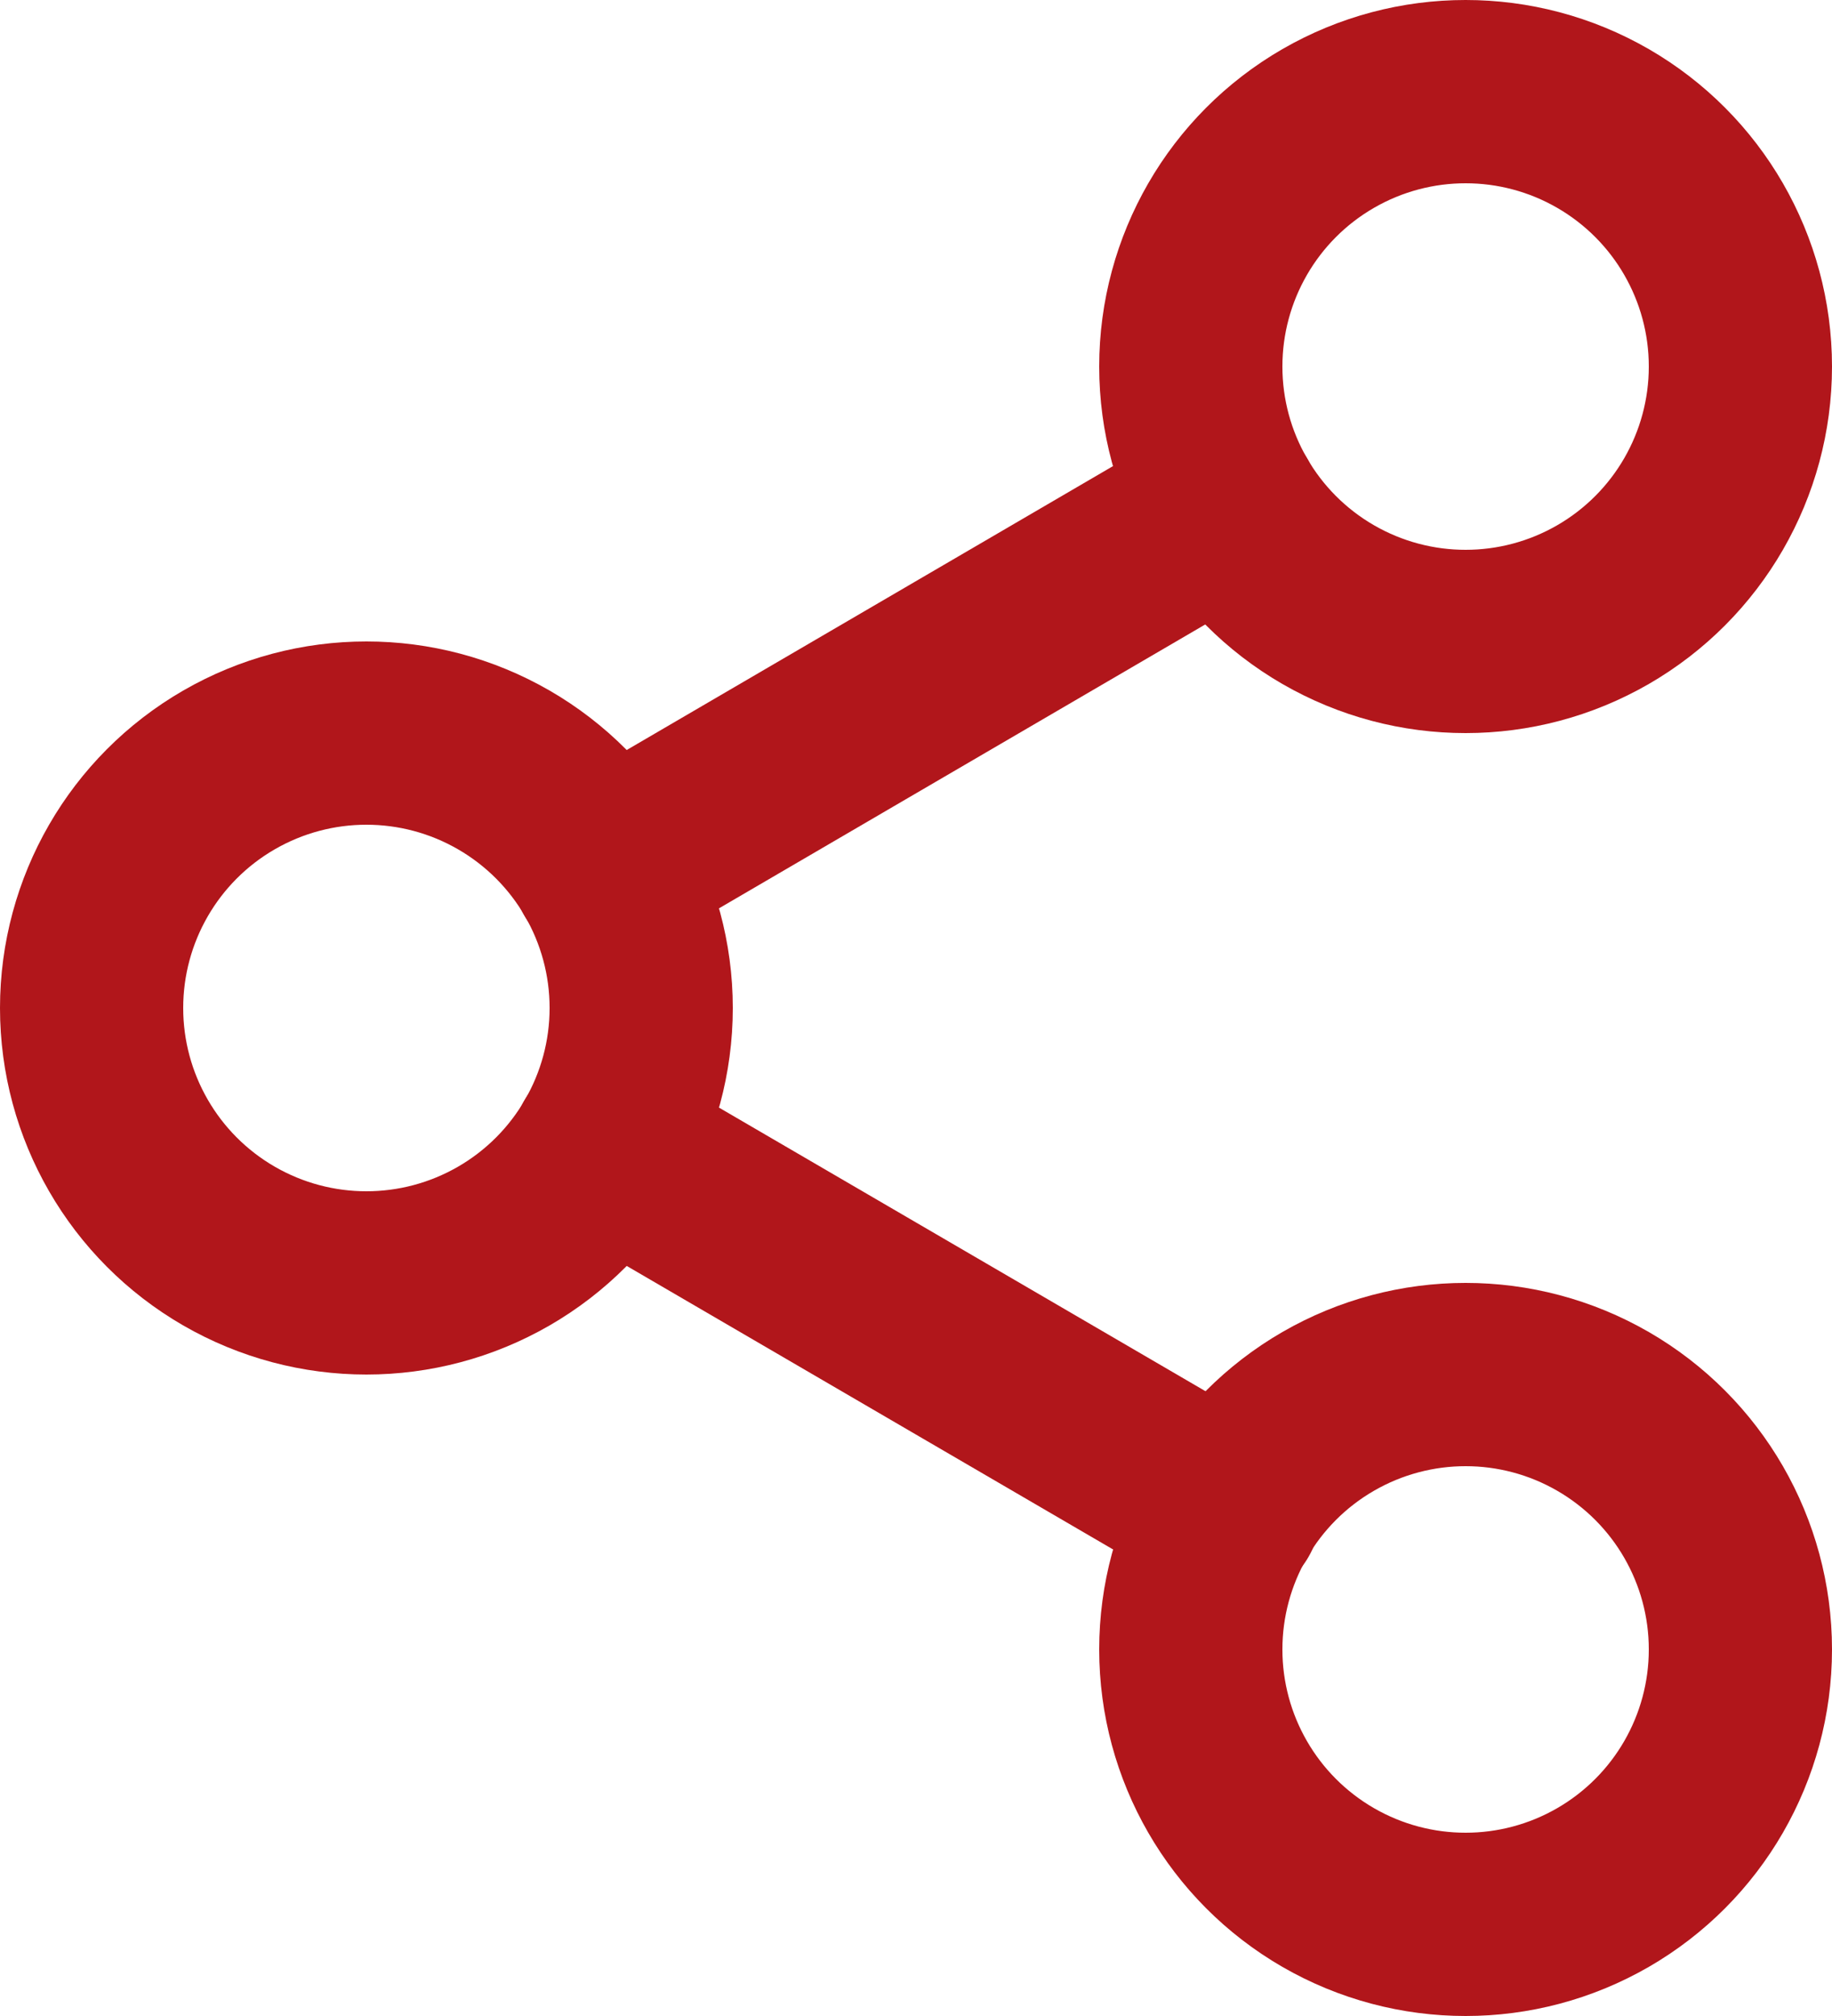
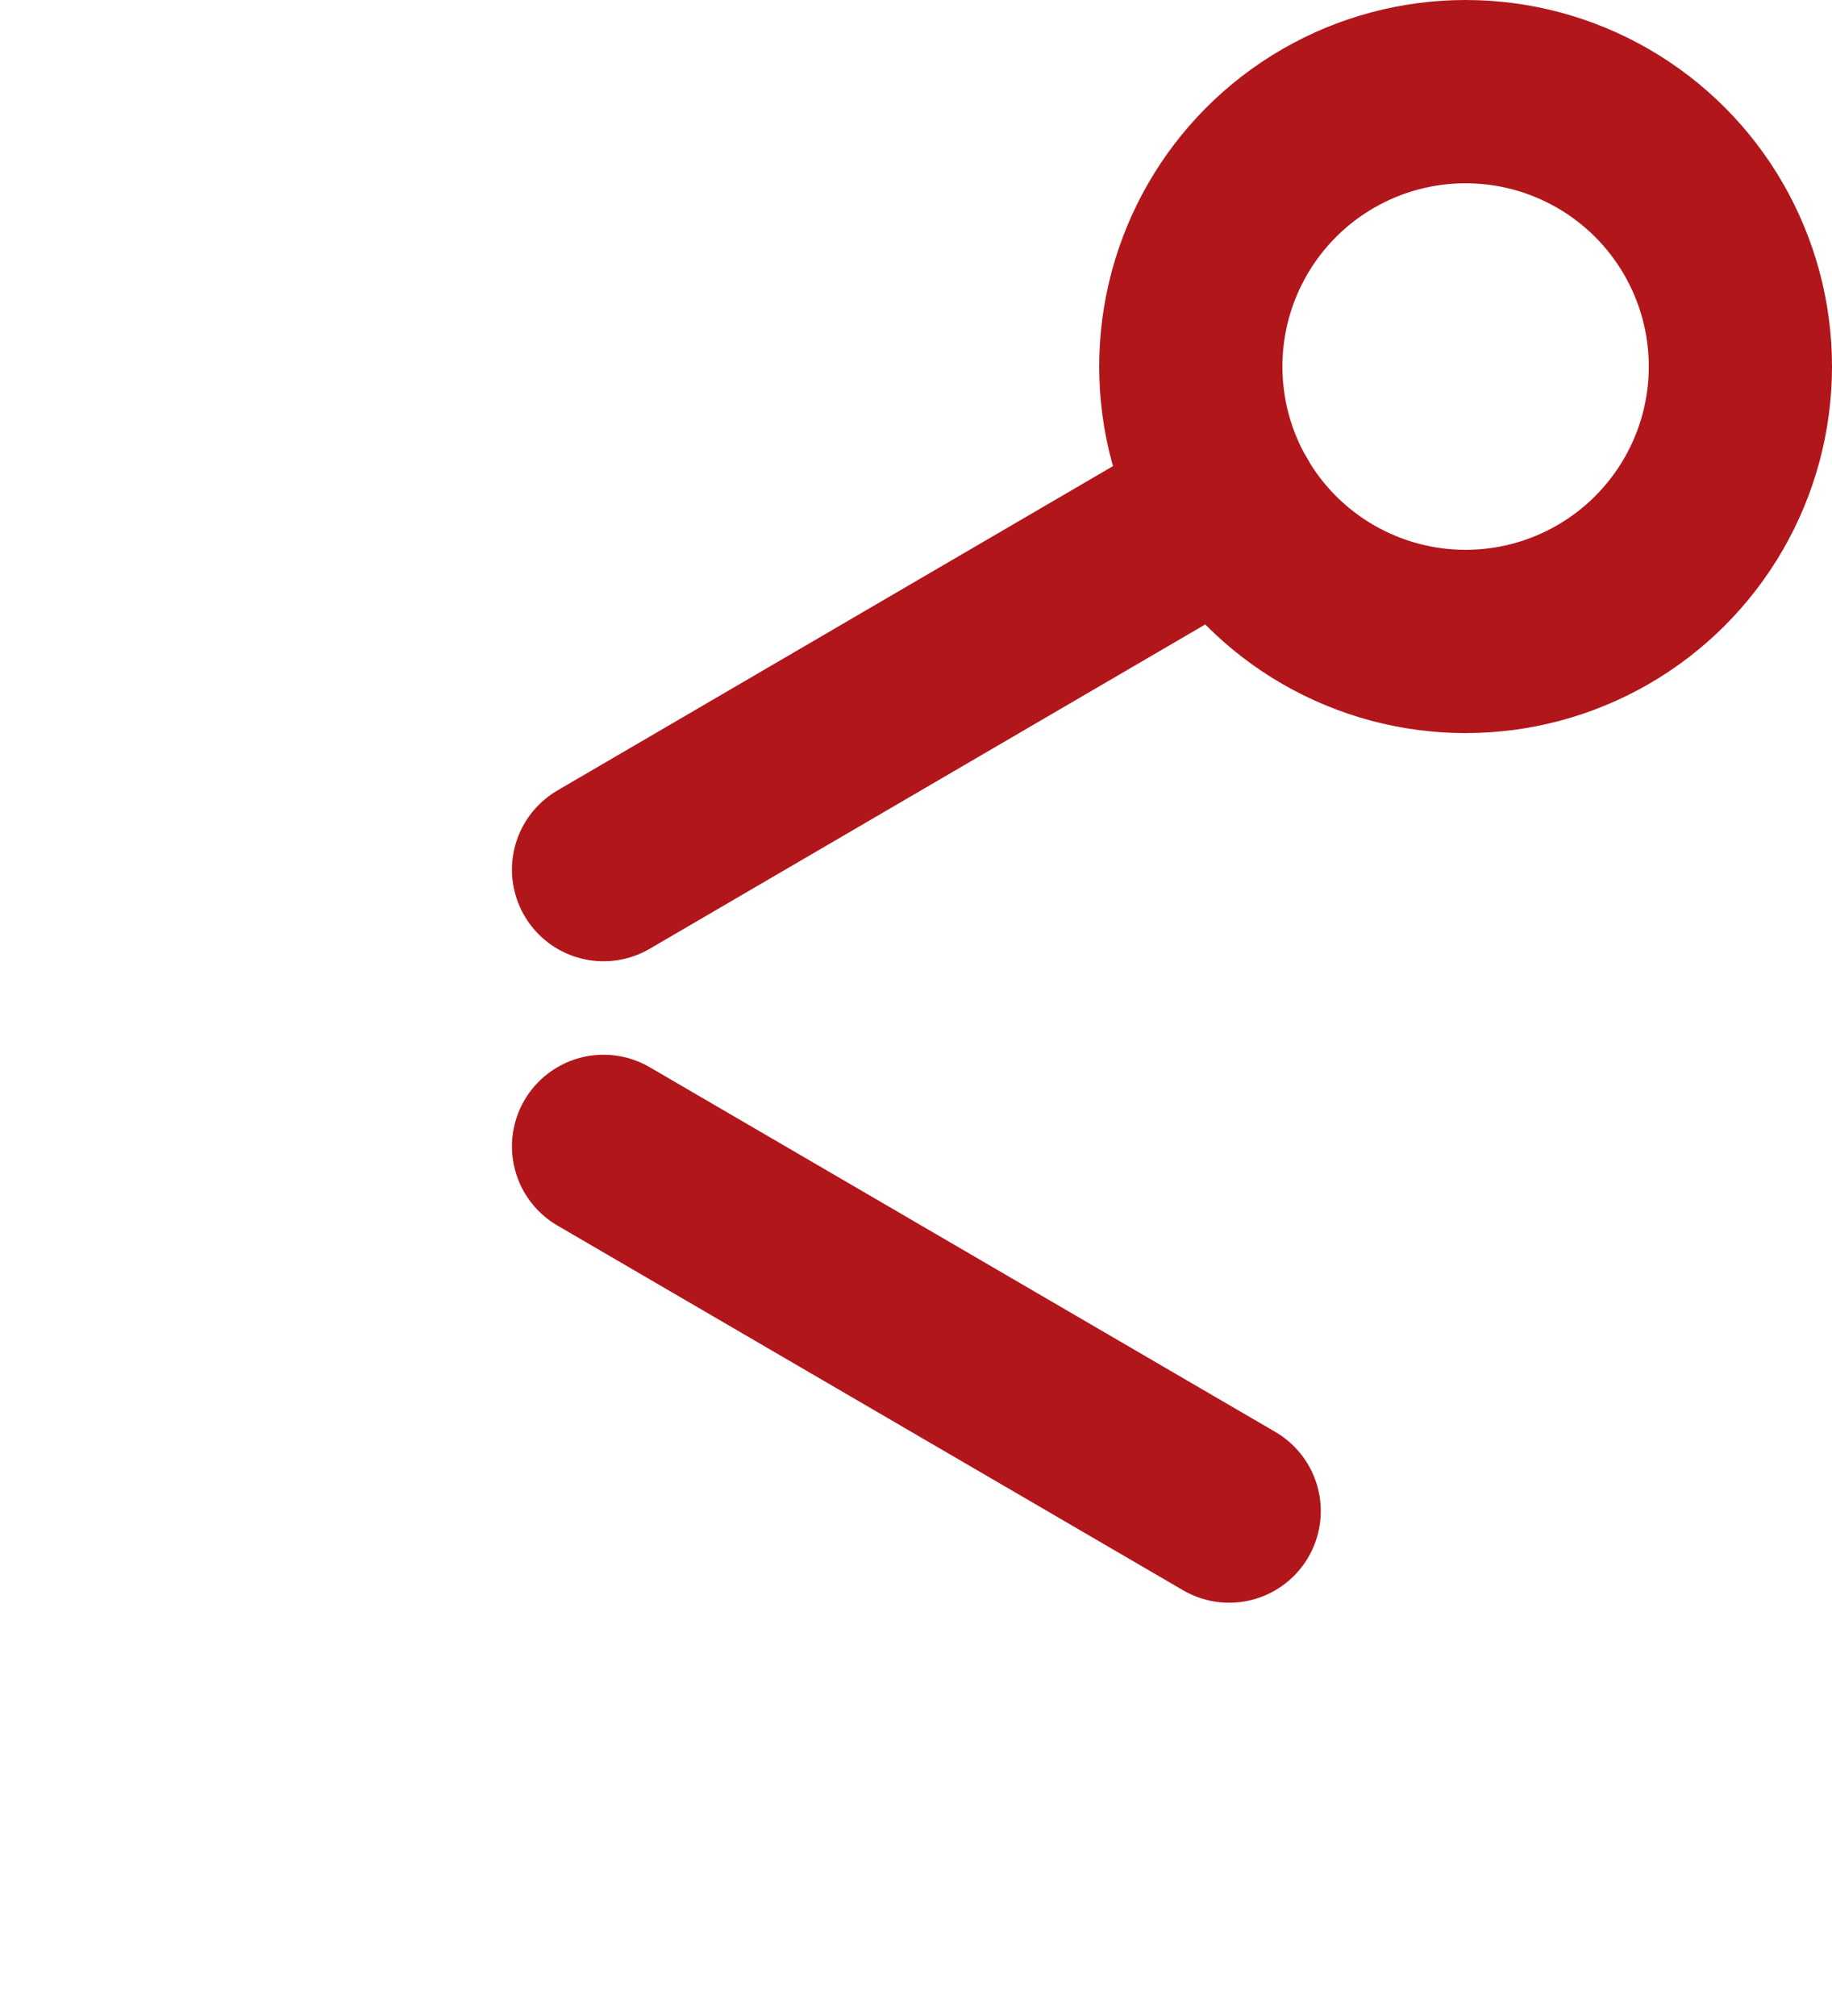
<svg xmlns="http://www.w3.org/2000/svg" width="20" height="22" viewBox="0 0 20 22">
  <g id="Group_230" data-name="Group 230" transform="translate(-1211.891 -711.122)">
    <circle id="Ellipse_143" data-name="Ellipse 143" cx="3" cy="3" r="3" transform="translate(1224.891 712.122)" fill="none" stroke="#b1161b" stroke-linecap="round" stroke-linejoin="round" stroke-width="2" />
-     <circle id="Ellipse_144" data-name="Ellipse 144" cx="3" cy="3" r="3" transform="translate(1212.891 719.122)" fill="none" stroke="#b1161b" stroke-linecap="round" stroke-linejoin="round" stroke-width="2" />
-     <circle id="Ellipse_145" data-name="Ellipse 145" cx="3" cy="3" r="3" transform="translate(1224.891 726.122)" fill="none" stroke="#b1161b" stroke-linecap="round" stroke-linejoin="round" stroke-width="2" />
    <line id="Line_42" data-name="Line 42" x2="6.83" y2="3.98" transform="translate(1218.48 723.632)" fill="none" stroke="#b1161b" stroke-linecap="round" stroke-linejoin="round" stroke-width="2" />
    <line id="Line_43" data-name="Line 43" x1="6.82" y2="3.98" transform="translate(1218.48 716.632)" fill="none" stroke="#b1161b" stroke-linecap="round" stroke-linejoin="round" stroke-width="2" />
  </g>
</svg>